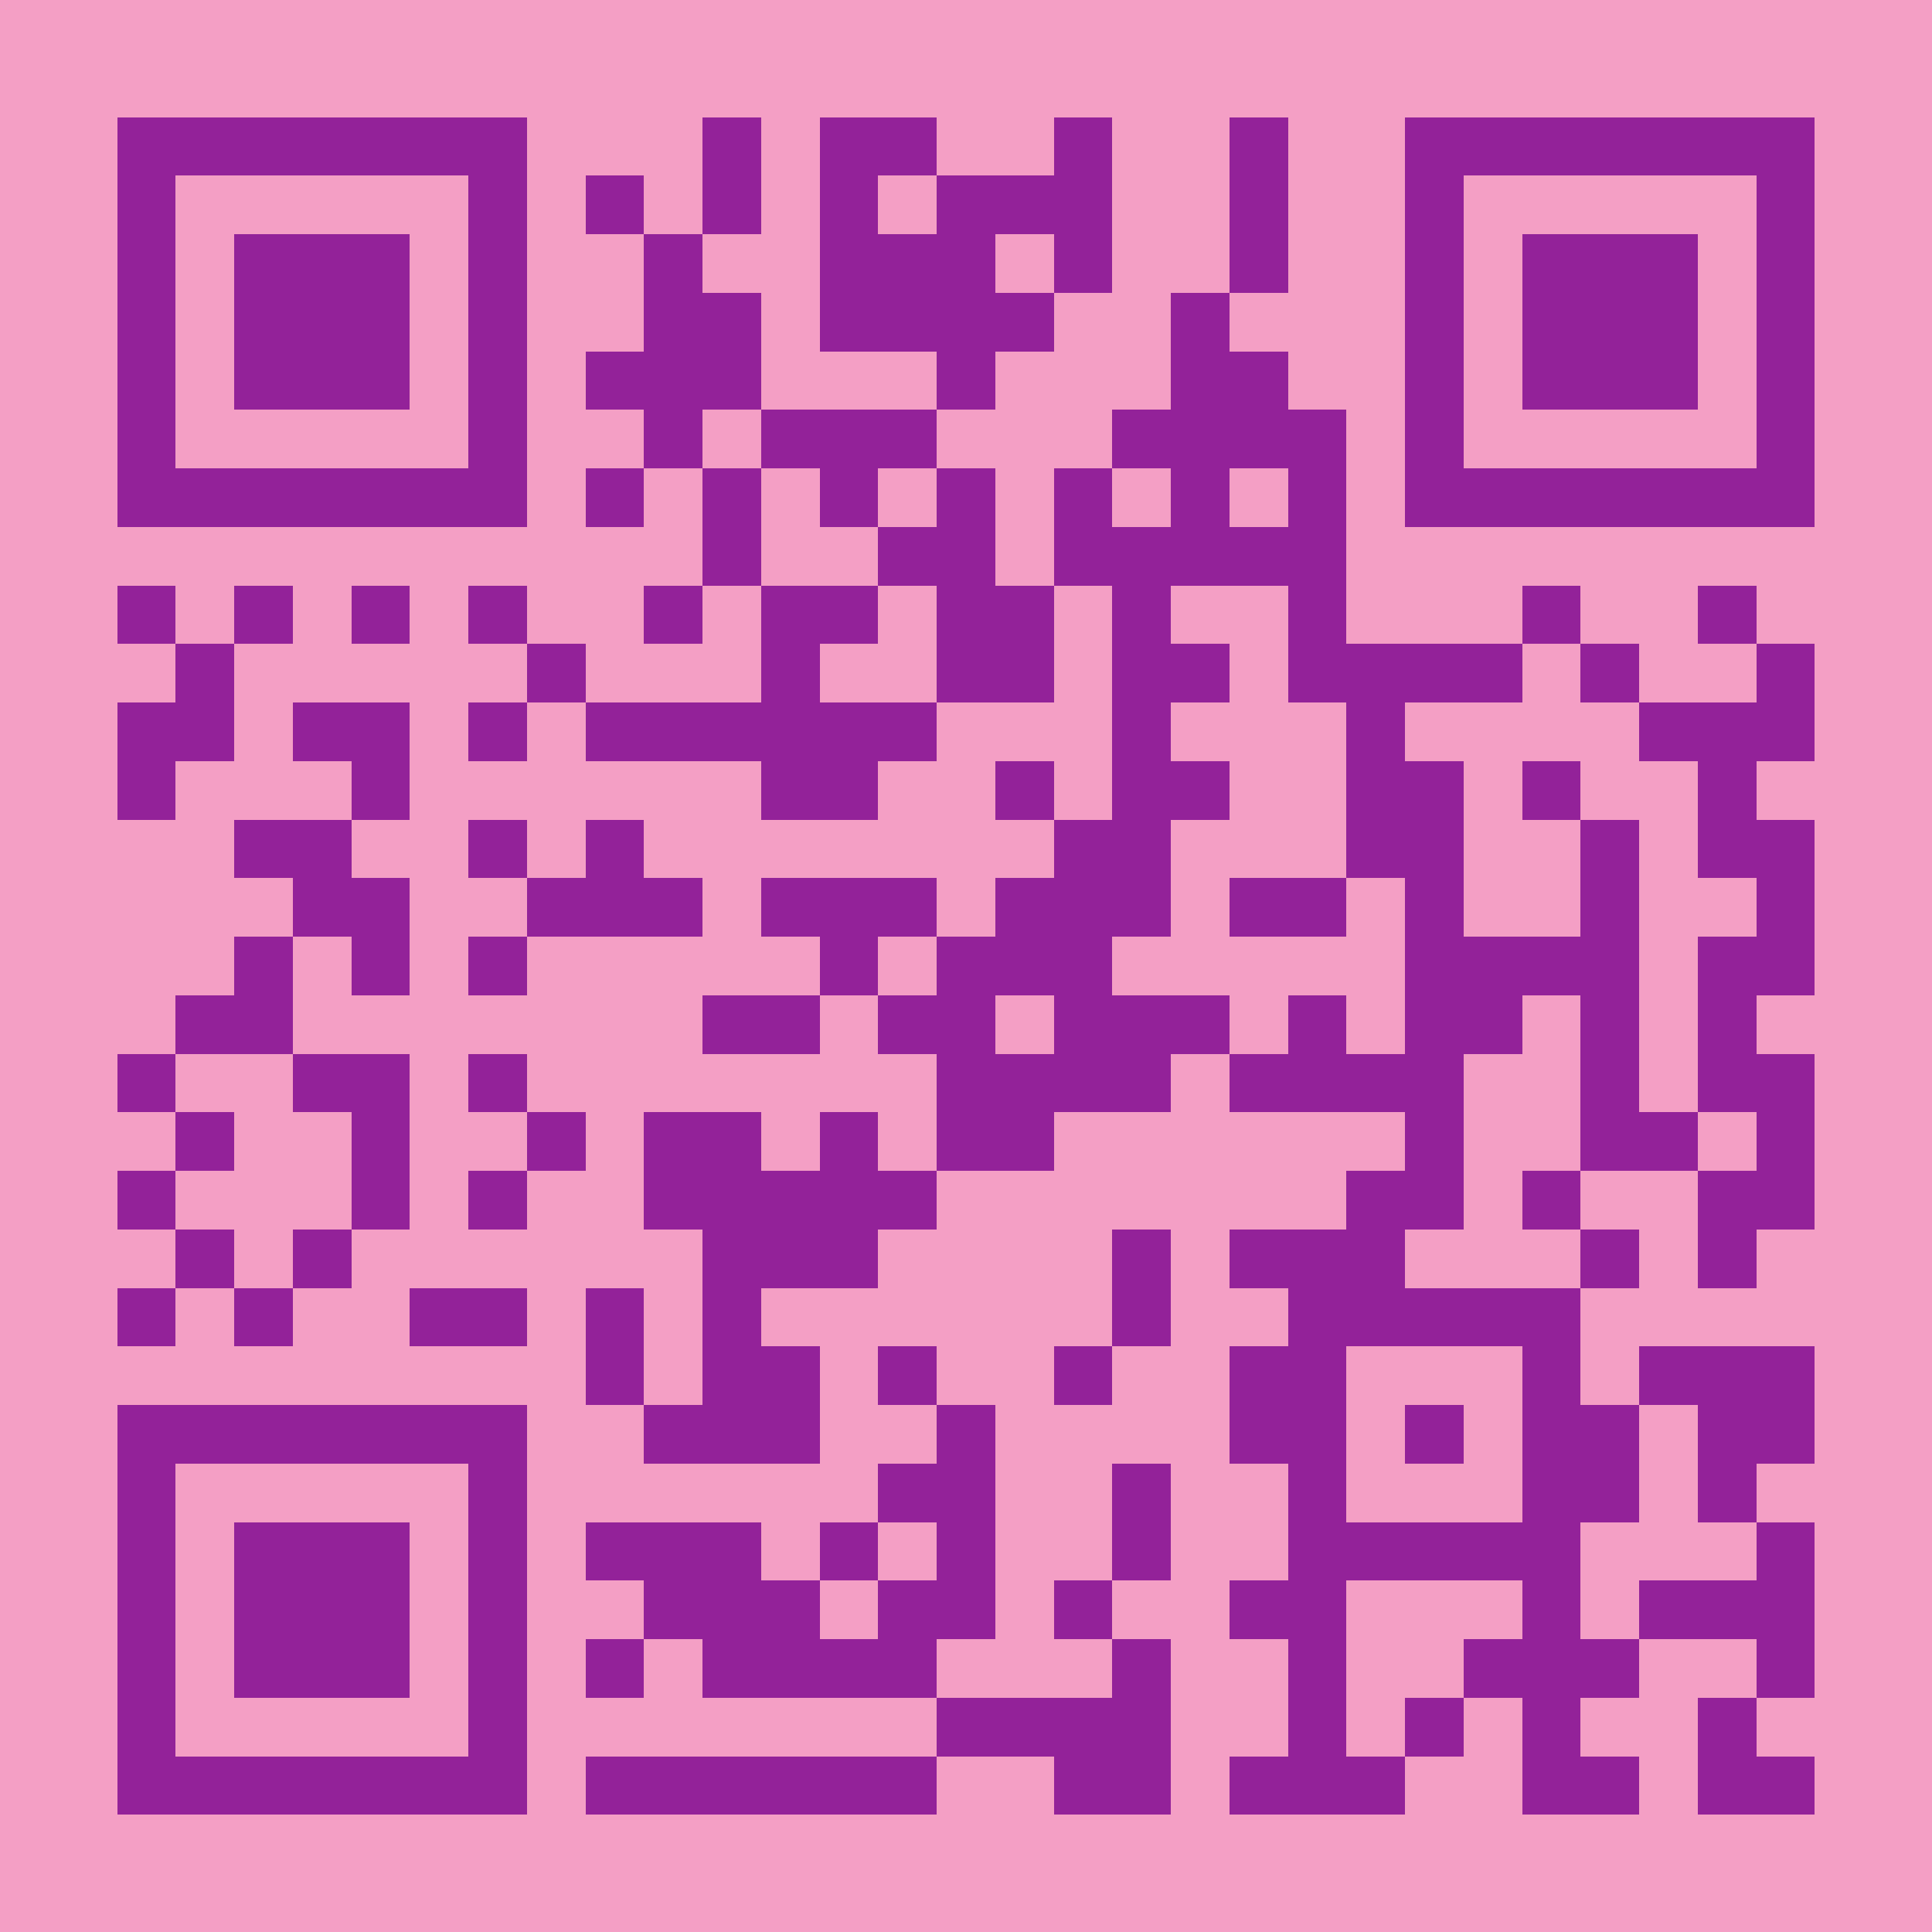
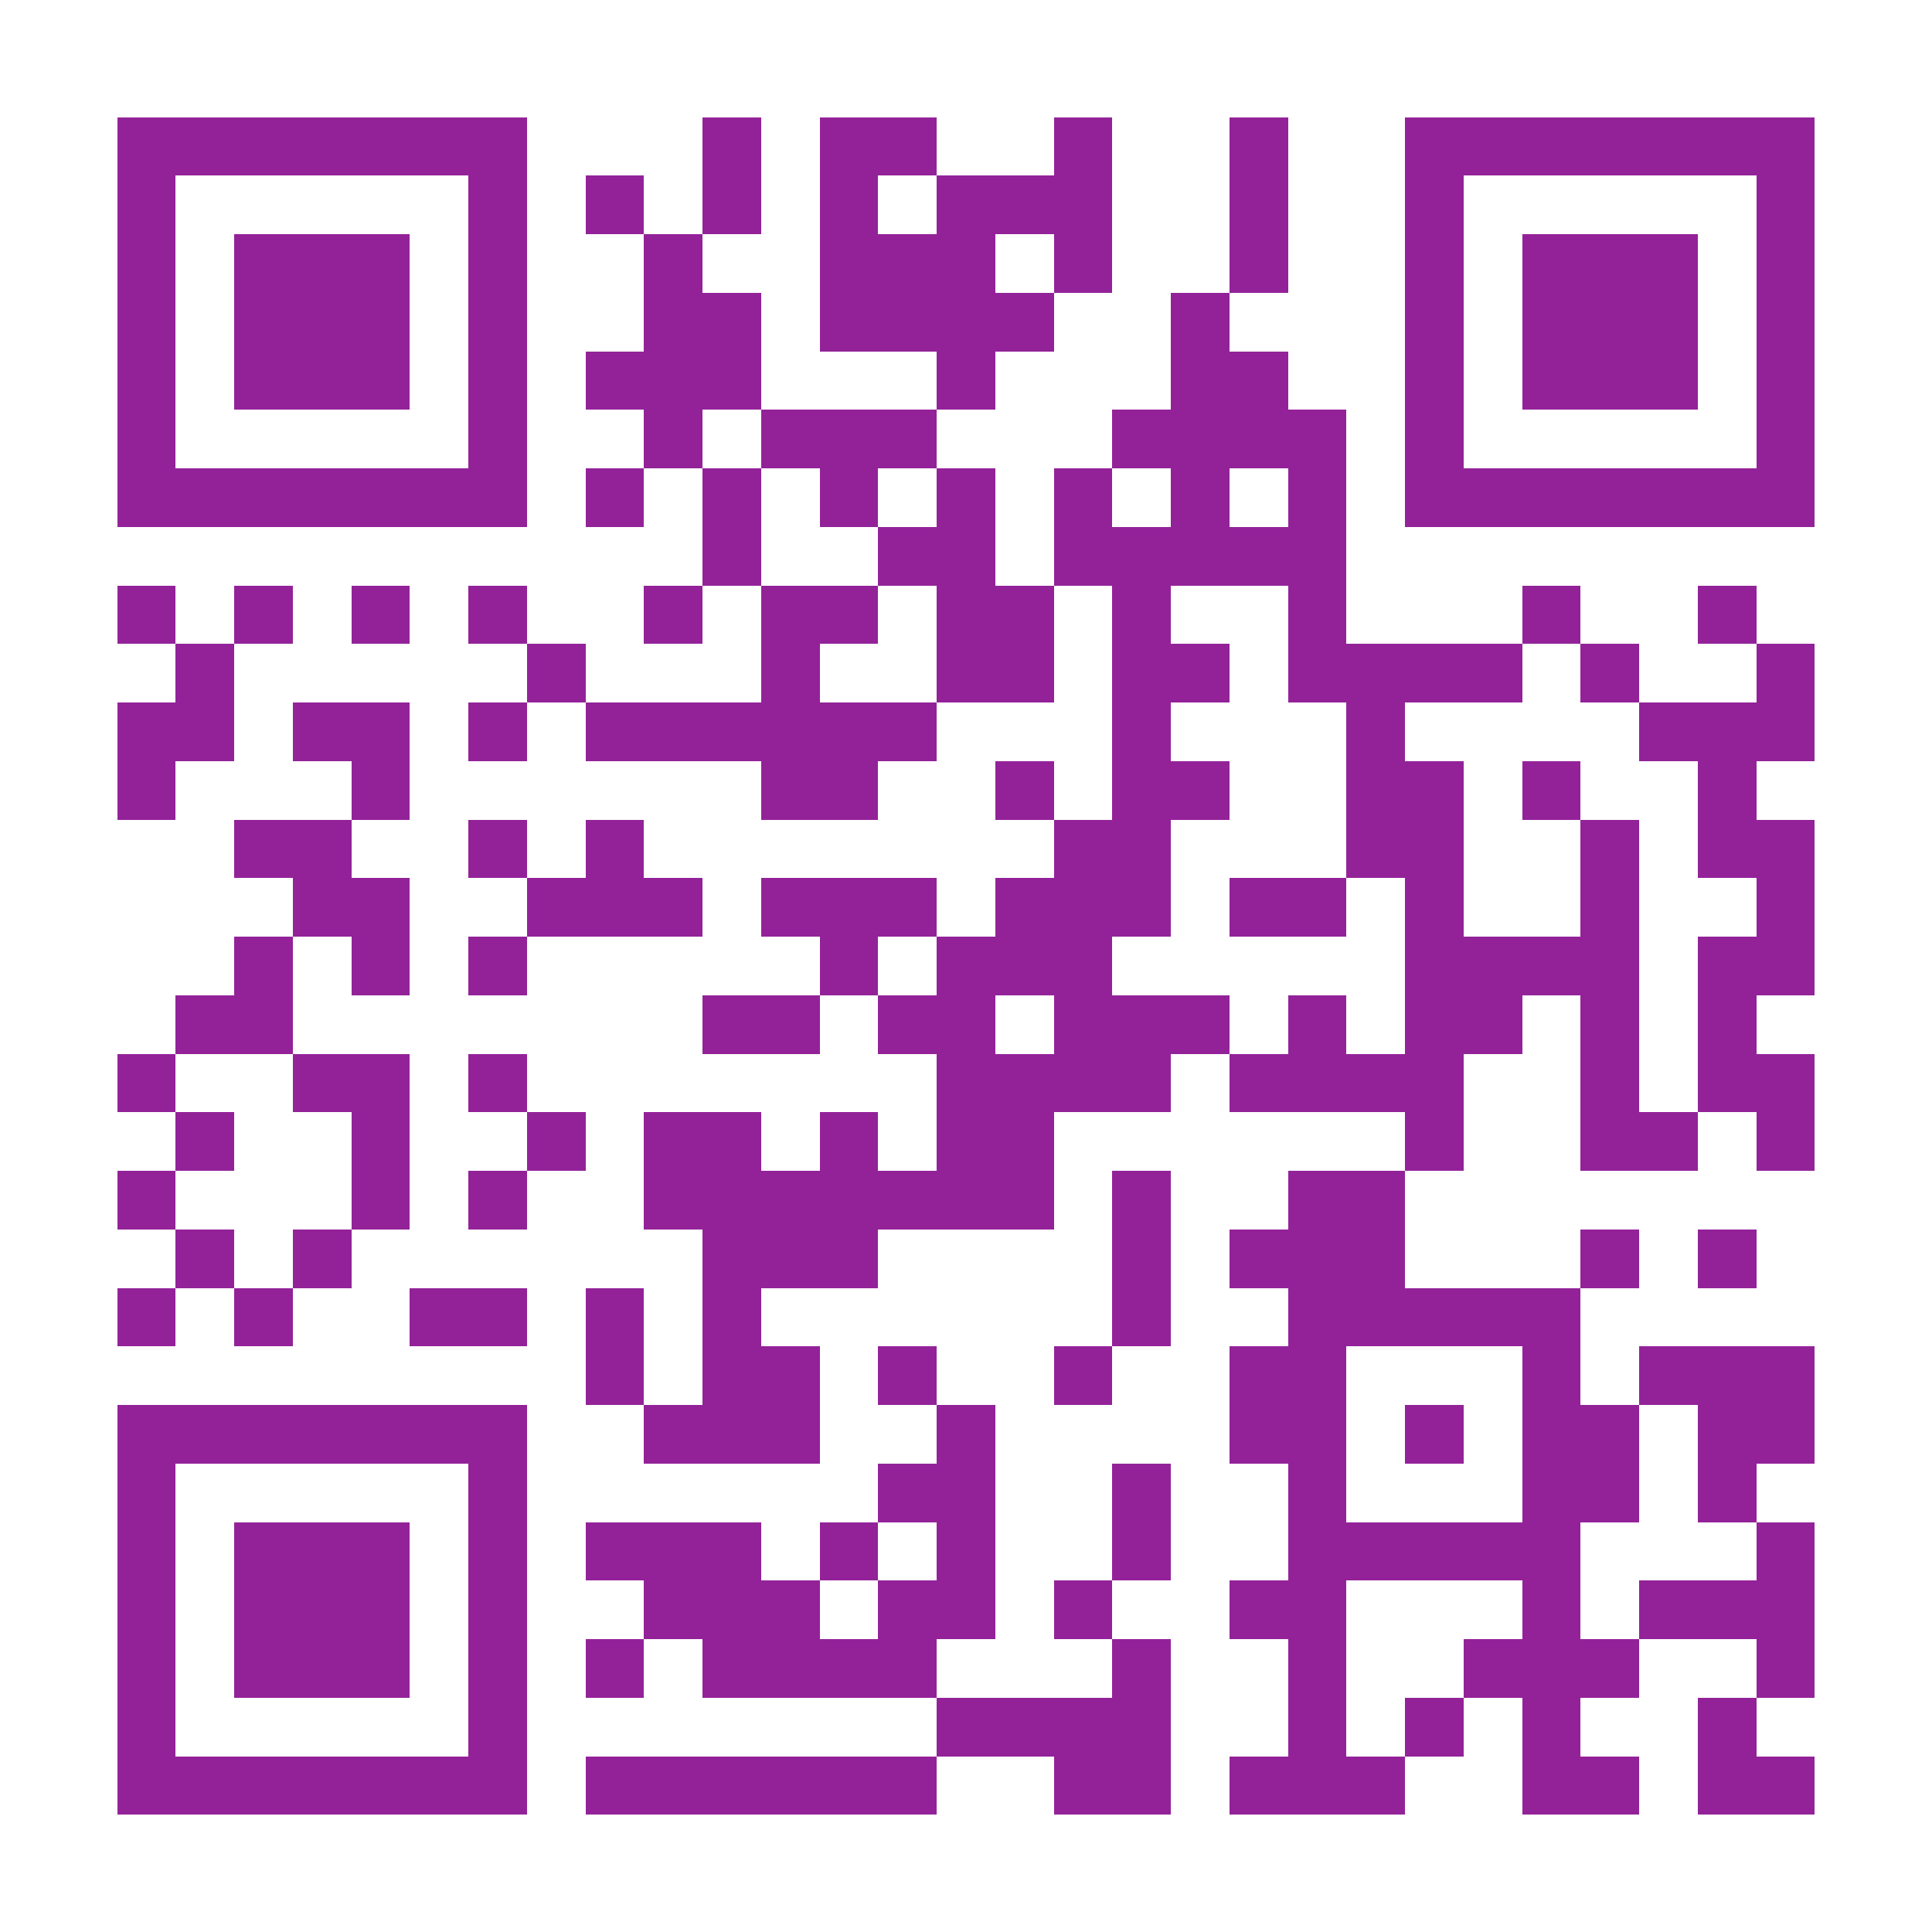
<svg xmlns="http://www.w3.org/2000/svg" fill="#f49fc5" height="33" shape-rendering="crispEdges" style="fill: #f49fc5;" viewBox="0 0 33 33" width="33">
-   <path d="M0 0h33v33H0z" />
-   <path d="M2 2.5h7m3 0h1m1 0h2m2 0h1m2 0h1m2 0h7M2 3.5h1m5 0h1m1 0h1m1 0h1m1 0h1m1 0h3m2 0h1m2 0h1m5 0h1M2 4.5h1m1 0h3m1 0h1m2 0h1m2 0h3m1 0h1m2 0h1m2 0h1m1 0h3m1 0h1M2 5.5h1m1 0h3m1 0h1m2 0h2m1 0h4m2 0h1m3 0h1m1 0h3m1 0h1M2 6.5h1m1 0h3m1 0h1m1 0h3m3 0h1m3 0h2m2 0h1m1 0h3m1 0h1M2 7.5h1m5 0h1m2 0h1m1 0h3m3 0h4m1 0h1m5 0h1M2 8.5h7m1 0h1m1 0h1m1 0h1m1 0h1m1 0h1m1 0h1m1 0h1m1 0h7M12 9.5h1m2 0h2m1 0h5M2 10.5h1m1 0h1m1 0h1m1 0h1m2 0h1m1 0h2m1 0h2m1 0h1m2 0h1m3 0h1m2 0h1M3 11.5h1m5 0h1m3 0h1m2 0h2m1 0h2m1 0h4m1 0h1m2 0h1M2 12.5h2m1 0h2m1 0h1m1 0h6m3 0h1m3 0h1m4 0h3M2 13.5h1m3 0h1m6 0h2m2 0h1m1 0h2m2 0h2m1 0h1m2 0h1M4 14.5h2m2 0h1m1 0h1m7 0h2m3 0h2m2 0h1m1 0h2M5 15.5h2m2 0h3m1 0h3m1 0h3m1 0h2m1 0h1m2 0h1m2 0h1M4 16.5h1m1 0h1m1 0h1m5 0h1m1 0h3m5 0h4m1 0h2M3 17.5h2m7 0h2m1 0h2m1 0h3m1 0h1m1 0h2m1 0h1m1 0h1M2 18.5h1m2 0h2m1 0h1m7 0h4m1 0h4m2 0h1m1 0h2M3 19.5h1m2 0h1m2 0h1m1 0h2m1 0h1m1 0h2m6 0h1m2 0h2m1 0h1M2 20.5h1m3 0h1m1 0h1m2 0h5m7 0h2m1 0h1m2 0h2M3 21.5h1m1 0h1m6 0h3m4 0h1m1 0h3m3 0h1m1 0h1M2 22.5h1m1 0h1m2 0h2m1 0h1m1 0h1m6 0h1m2 0h5M10 23.5h1m1 0h2m1 0h1m2 0h1m2 0h2m3 0h1m1 0h3M2 24.5h7m2 0h3m2 0h1m4 0h2m1 0h1m1 0h2m1 0h2M2 25.5h1m5 0h1m6 0h2m2 0h1m2 0h1m3 0h2m1 0h1M2 26.5h1m1 0h3m1 0h1m1 0h3m1 0h1m1 0h1m2 0h1m2 0h5m3 0h1M2 27.5h1m1 0h3m1 0h1m2 0h3m1 0h2m1 0h1m2 0h2m3 0h1m1 0h3M2 28.5h1m1 0h3m1 0h1m1 0h1m1 0h4m3 0h1m2 0h1m2 0h3m2 0h1M2 29.5h1m5 0h1m7 0h4m2 0h1m1 0h1m1 0h1m2 0h1M2 30.5h7m1 0h6m2 0h2m1 0h3m2 0h2m1 0h2" stroke="#932299" />
+   <path d="M2 2.5h7m3 0h1m1 0h2m2 0h1m2 0h1m2 0h7M2 3.5h1m5 0h1m1 0h1m1 0h1m1 0h1m1 0h3m2 0h1m2 0h1m5 0h1M2 4.5h1m1 0h3m1 0h1m2 0h1m2 0h3m1 0h1m2 0h1m2 0h1m1 0h3m1 0h1M2 5.5h1m1 0h3m1 0h1m2 0h2m1 0h4m2 0h1m3 0h1m1 0h3m1 0h1M2 6.5h1m1 0h3m1 0h1m1 0h3m3 0h1m3 0h2m2 0h1m1 0h3m1 0h1M2 7.5h1m5 0h1m2 0h1m1 0h3m3 0h4m1 0h1m5 0h1M2 8.5h7m1 0h1m1 0h1m1 0h1m1 0h1m1 0h1m1 0h1m1 0h1m1 0h7M12 9.5h1m2 0h2m1 0h5M2 10.5h1m1 0h1m1 0h1m1 0h1m2 0h1m1 0h2m1 0h2m1 0h1m2 0h1m3 0h1m2 0h1M3 11.5h1m5 0h1m3 0h1m2 0h2m1 0h2m1 0h4m1 0h1m2 0h1M2 12.5h2m1 0h2m1 0h1m1 0h6m3 0h1m3 0h1m4 0h3M2 13.5h1m3 0h1m6 0h2m2 0h1m1 0h2m2 0h2m1 0h1m2 0h1M4 14.5h2m2 0h1m1 0h1m7 0h2m3 0h2m2 0h1m1 0h2M5 15.5h2m2 0h3m1 0h3m1 0h3m1 0h2m1 0h1m2 0h1m2 0h1M4 16.5h1m1 0h1m1 0h1m5 0h1m1 0h3m5 0h4m1 0h2M3 17.5h2m7 0h2m1 0h2m1 0h3m1 0h1m1 0h2m1 0h1m1 0h1M2 18.5h1m2 0h2m1 0h1m7 0h4m1 0h4m2 0h1m1 0h2M3 19.5h1m2 0h1m2 0h1m1 0h2m1 0h1m1 0h2m6 0h1m2 0h2m1 0h1M2 20.5h1m3 0h1m1 0h1m2 0h5h2m1 0h1m2 0h2M3 21.5h1m1 0h1m6 0h3m4 0h1m1 0h3m3 0h1m1 0h1M2 22.5h1m1 0h1m2 0h2m1 0h1m1 0h1m6 0h1m2 0h5M10 23.5h1m1 0h2m1 0h1m2 0h1m2 0h2m3 0h1m1 0h3M2 24.5h7m2 0h3m2 0h1m4 0h2m1 0h1m1 0h2m1 0h2M2 25.5h1m5 0h1m6 0h2m2 0h1m2 0h1m3 0h2m1 0h1M2 26.5h1m1 0h3m1 0h1m1 0h3m1 0h1m1 0h1m2 0h1m2 0h5m3 0h1M2 27.5h1m1 0h3m1 0h1m2 0h3m1 0h2m1 0h1m2 0h2m3 0h1m1 0h3M2 28.5h1m1 0h3m1 0h1m1 0h1m1 0h4m3 0h1m2 0h1m2 0h3m2 0h1M2 29.5h1m5 0h1m7 0h4m2 0h1m1 0h1m1 0h1m2 0h1M2 30.5h7m1 0h6m2 0h2m1 0h3m2 0h2m1 0h2" stroke="#932299" />
</svg>